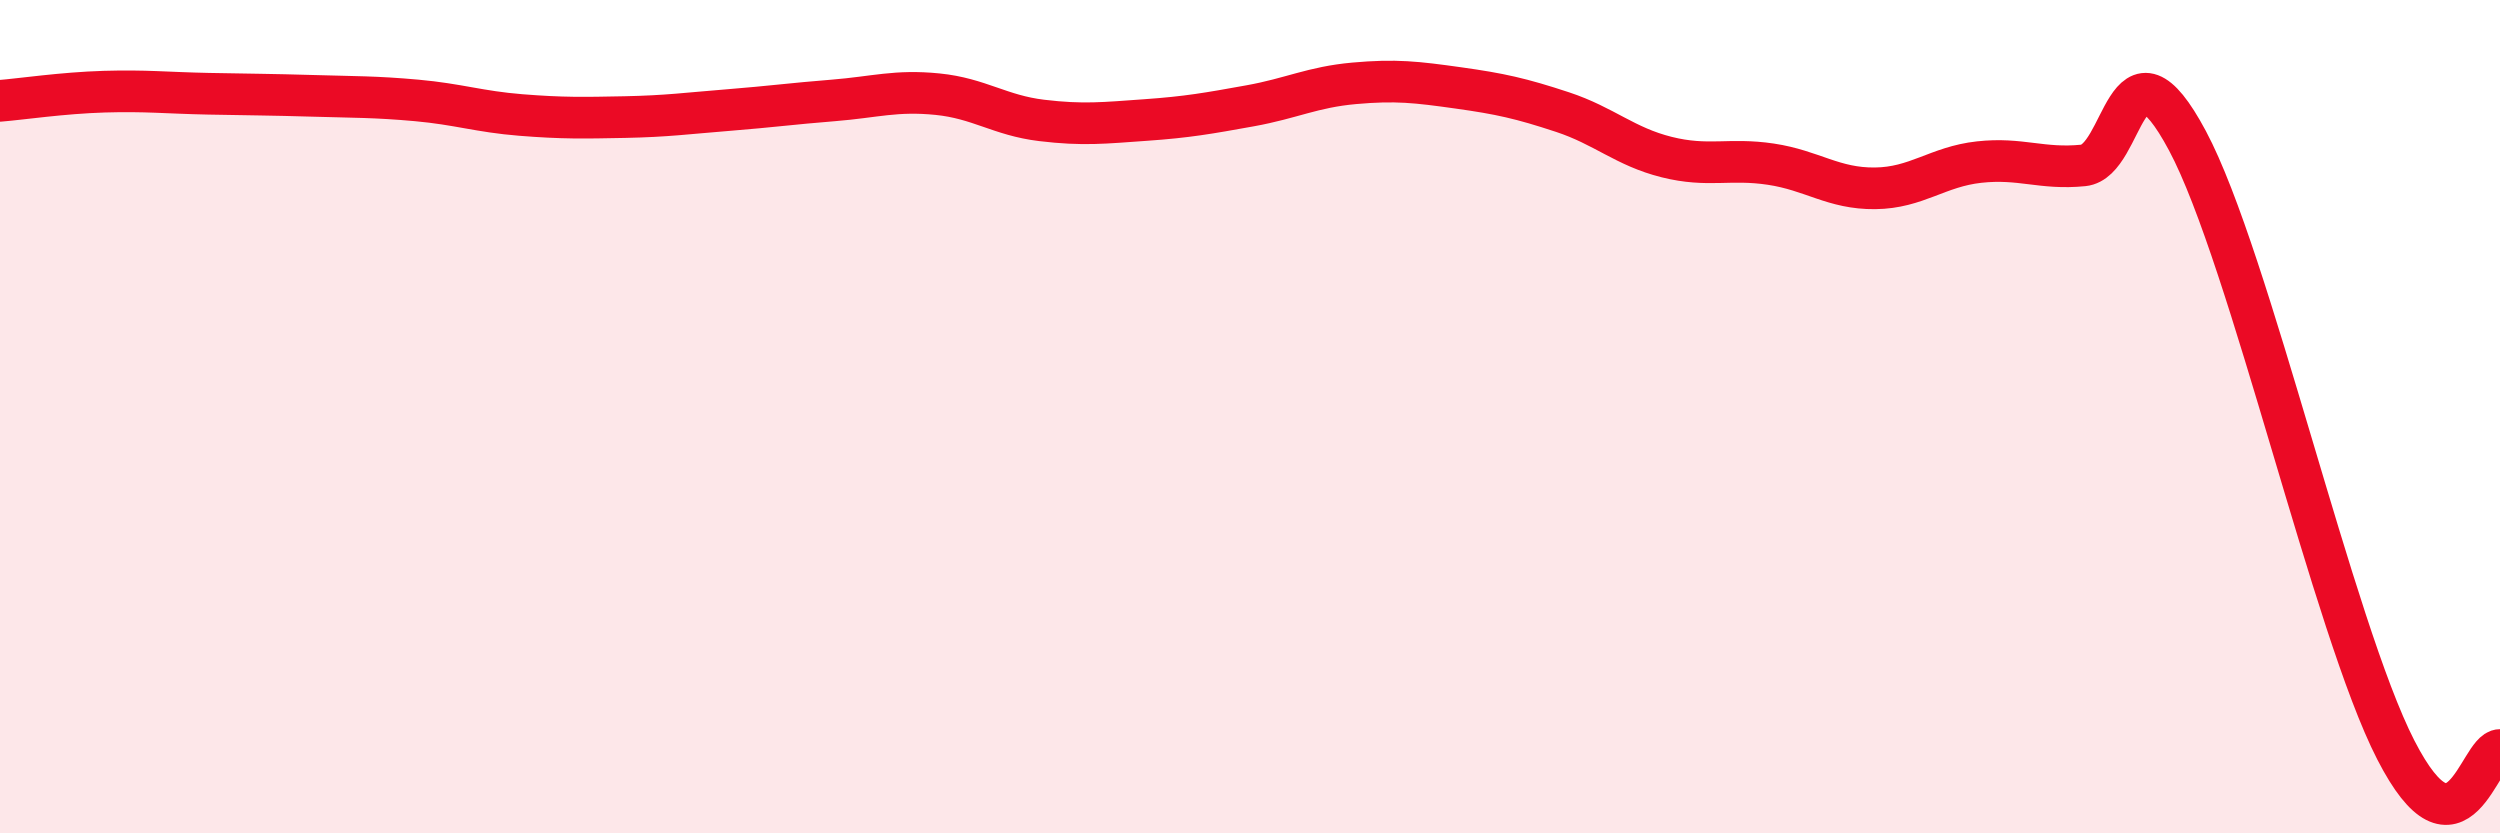
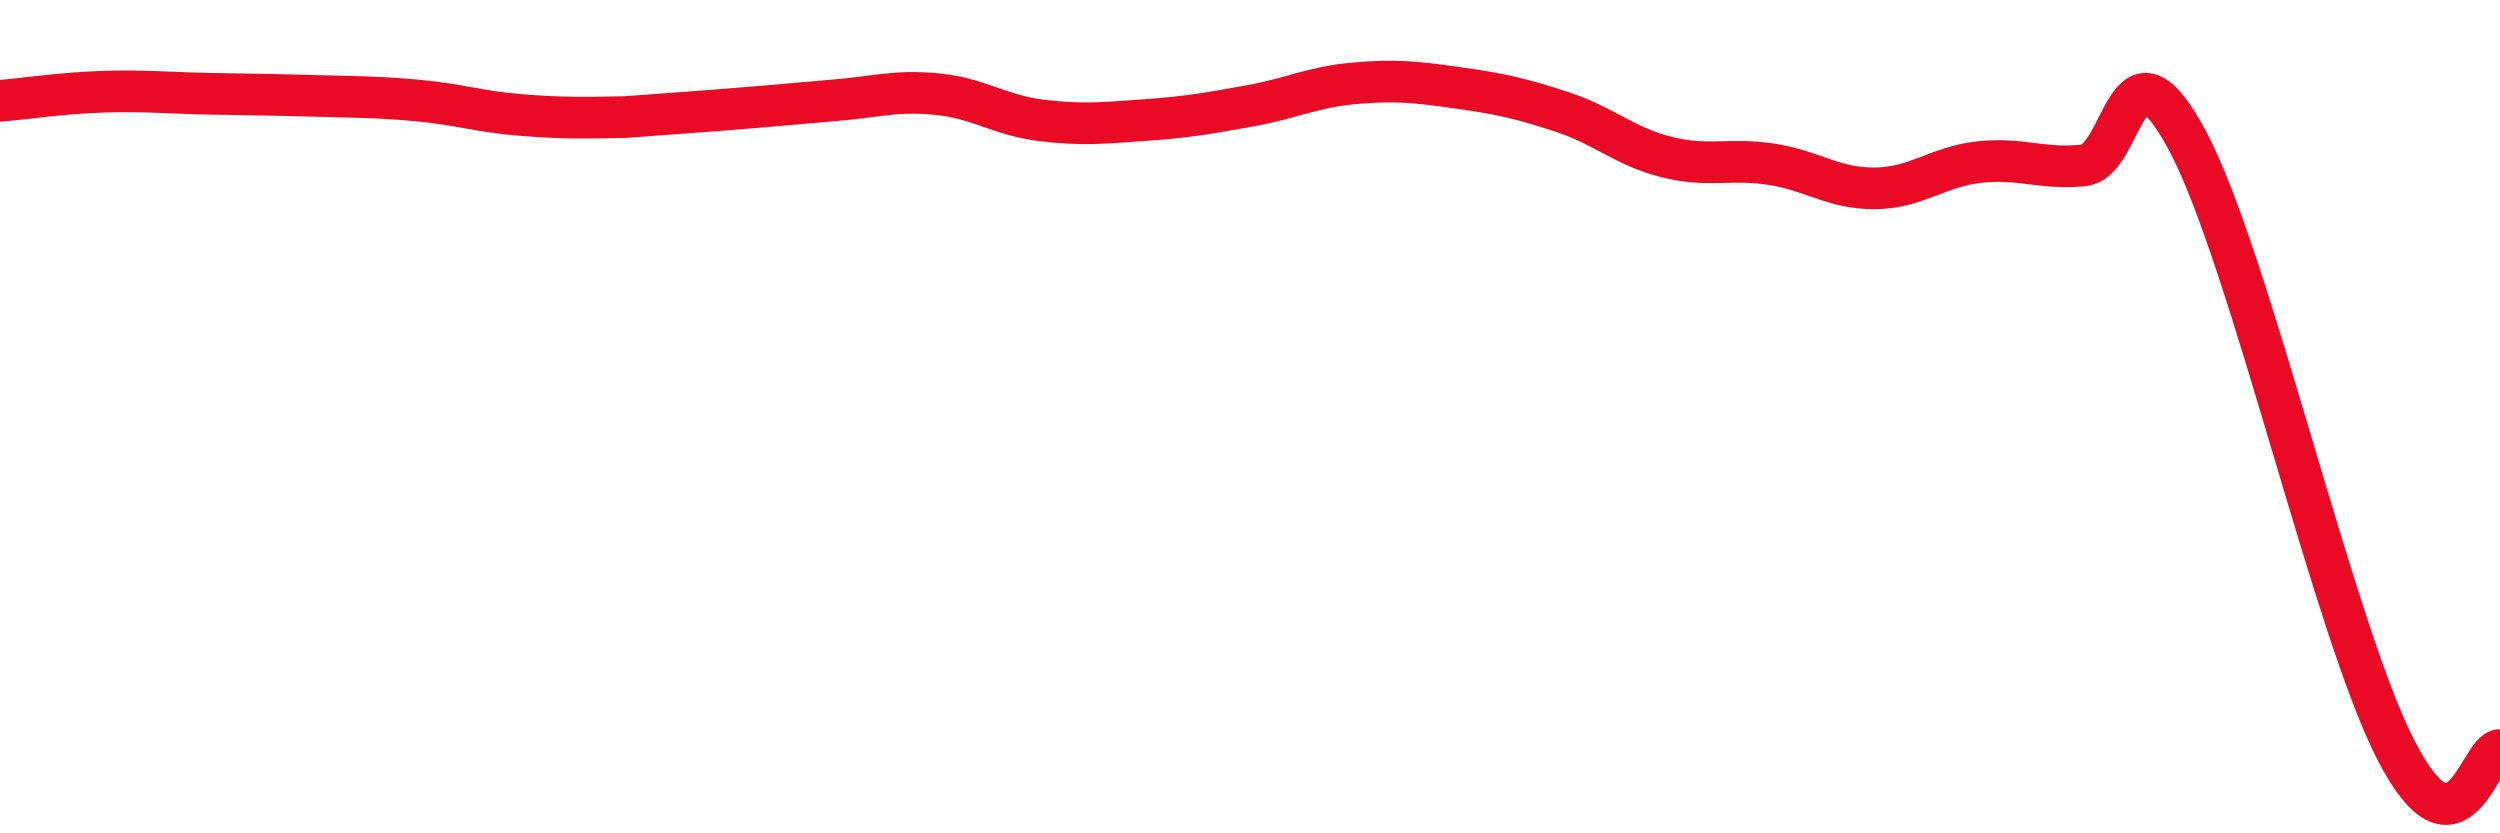
<svg xmlns="http://www.w3.org/2000/svg" width="60" height="20" viewBox="0 0 60 20">
-   <path d="M 0,2.42 C 0.5,2.38 1.5,2.23 2.5,2.2 C 3.5,2.17 4,2.23 5,2.25 C 6,2.27 6.5,2.27 7.5,2.3 C 8.5,2.33 9,2.32 10,2.41 C 11,2.5 11.5,2.68 12.5,2.76 C 13.5,2.84 14,2.83 15,2.81 C 16,2.79 16.5,2.72 17.5,2.64 C 18.5,2.56 19,2.49 20,2.41 C 21,2.33 21.5,2.16 22.5,2.26 C 23.5,2.36 24,2.77 25,2.89 C 26,3.01 26.5,2.95 27.5,2.88 C 28.5,2.81 29,2.72 30,2.54 C 31,2.36 31.5,2.09 32.5,2 C 33.5,1.91 34,1.97 35,2.11 C 36,2.25 36.5,2.36 37.5,2.69 C 38.5,3.02 39,3.52 40,3.77 C 41,4.02 41.5,3.79 42.5,3.94 C 43.5,4.09 44,4.53 45,4.52 C 46,4.51 46.5,4 47.5,3.89 C 48.5,3.78 49,4.07 50,3.97 C 51,3.87 51,0.57 52.5,3.38 C 54,6.19 56,15.08 57.5,18 C 59,20.92 59.5,18 60,18L60 20L0 20Z" fill="#EB0A25" opacity="0.1" stroke-linecap="round" stroke-linejoin="round" />
-   <path d="M 0,2.42 C 0.5,2.38 1.5,2.23 2.5,2.2 C 3.5,2.17 4,2.23 5,2.25 C 6,2.27 6.5,2.27 7.5,2.3 C 8.5,2.33 9,2.32 10,2.41 C 11,2.5 11.5,2.68 12.5,2.76 C 13.5,2.84 14,2.83 15,2.81 C 16,2.79 16.5,2.72 17.5,2.64 C 18.5,2.56 19,2.49 20,2.41 C 21,2.33 21.5,2.16 22.5,2.26 C 23.5,2.36 24,2.77 25,2.89 C 26,3.01 26.5,2.95 27.5,2.88 C 28.5,2.81 29,2.72 30,2.54 C 31,2.36 31.5,2.09 32.5,2 C 33.5,1.91 34,1.97 35,2.11 C 36,2.25 36.5,2.36 37.5,2.69 C 38.5,3.02 39,3.52 40,3.77 C 41,4.02 41.5,3.79 42.5,3.94 C 43.5,4.09 44,4.53 45,4.52 C 46,4.51 46.5,4 47.5,3.89 C 48.5,3.78 49,4.07 50,3.97 C 51,3.87 51,0.57 52.5,3.38 C 54,6.19 56,15.08 57.5,18 C 59,20.92 59.5,18 60,18" stroke="#EB0A25" stroke-width="1" fill="none" stroke-linecap="round" stroke-linejoin="round" />
+   <path d="M 0,2.42 C 0.5,2.38 1.5,2.23 2.5,2.2 C 3.5,2.17 4,2.23 5,2.25 C 6,2.27 6.5,2.27 7.5,2.3 C 8.5,2.33 9,2.32 10,2.41 C 11,2.5 11.5,2.68 12.5,2.76 C 13.5,2.84 14,2.83 15,2.81 C 18.5,2.56 19,2.49 20,2.41 C 21,2.33 21.5,2.16 22.5,2.26 C 23.5,2.36 24,2.77 25,2.89 C 26,3.01 26.5,2.95 27.5,2.88 C 28.5,2.81 29,2.72 30,2.54 C 31,2.36 31.5,2.09 32.5,2 C 33.5,1.91 34,1.97 35,2.11 C 36,2.25 36.5,2.36 37.5,2.69 C 38.5,3.02 39,3.52 40,3.77 C 41,4.02 41.5,3.79 42.5,3.94 C 43.5,4.09 44,4.53 45,4.52 C 46,4.51 46.5,4 47.5,3.89 C 48.5,3.78 49,4.07 50,3.97 C 51,3.87 51,0.57 52.5,3.38 C 54,6.19 56,15.08 57.5,18 C 59,20.92 59.5,18 60,18" stroke="#EB0A25" stroke-width="1" fill="none" stroke-linecap="round" stroke-linejoin="round" />
</svg>